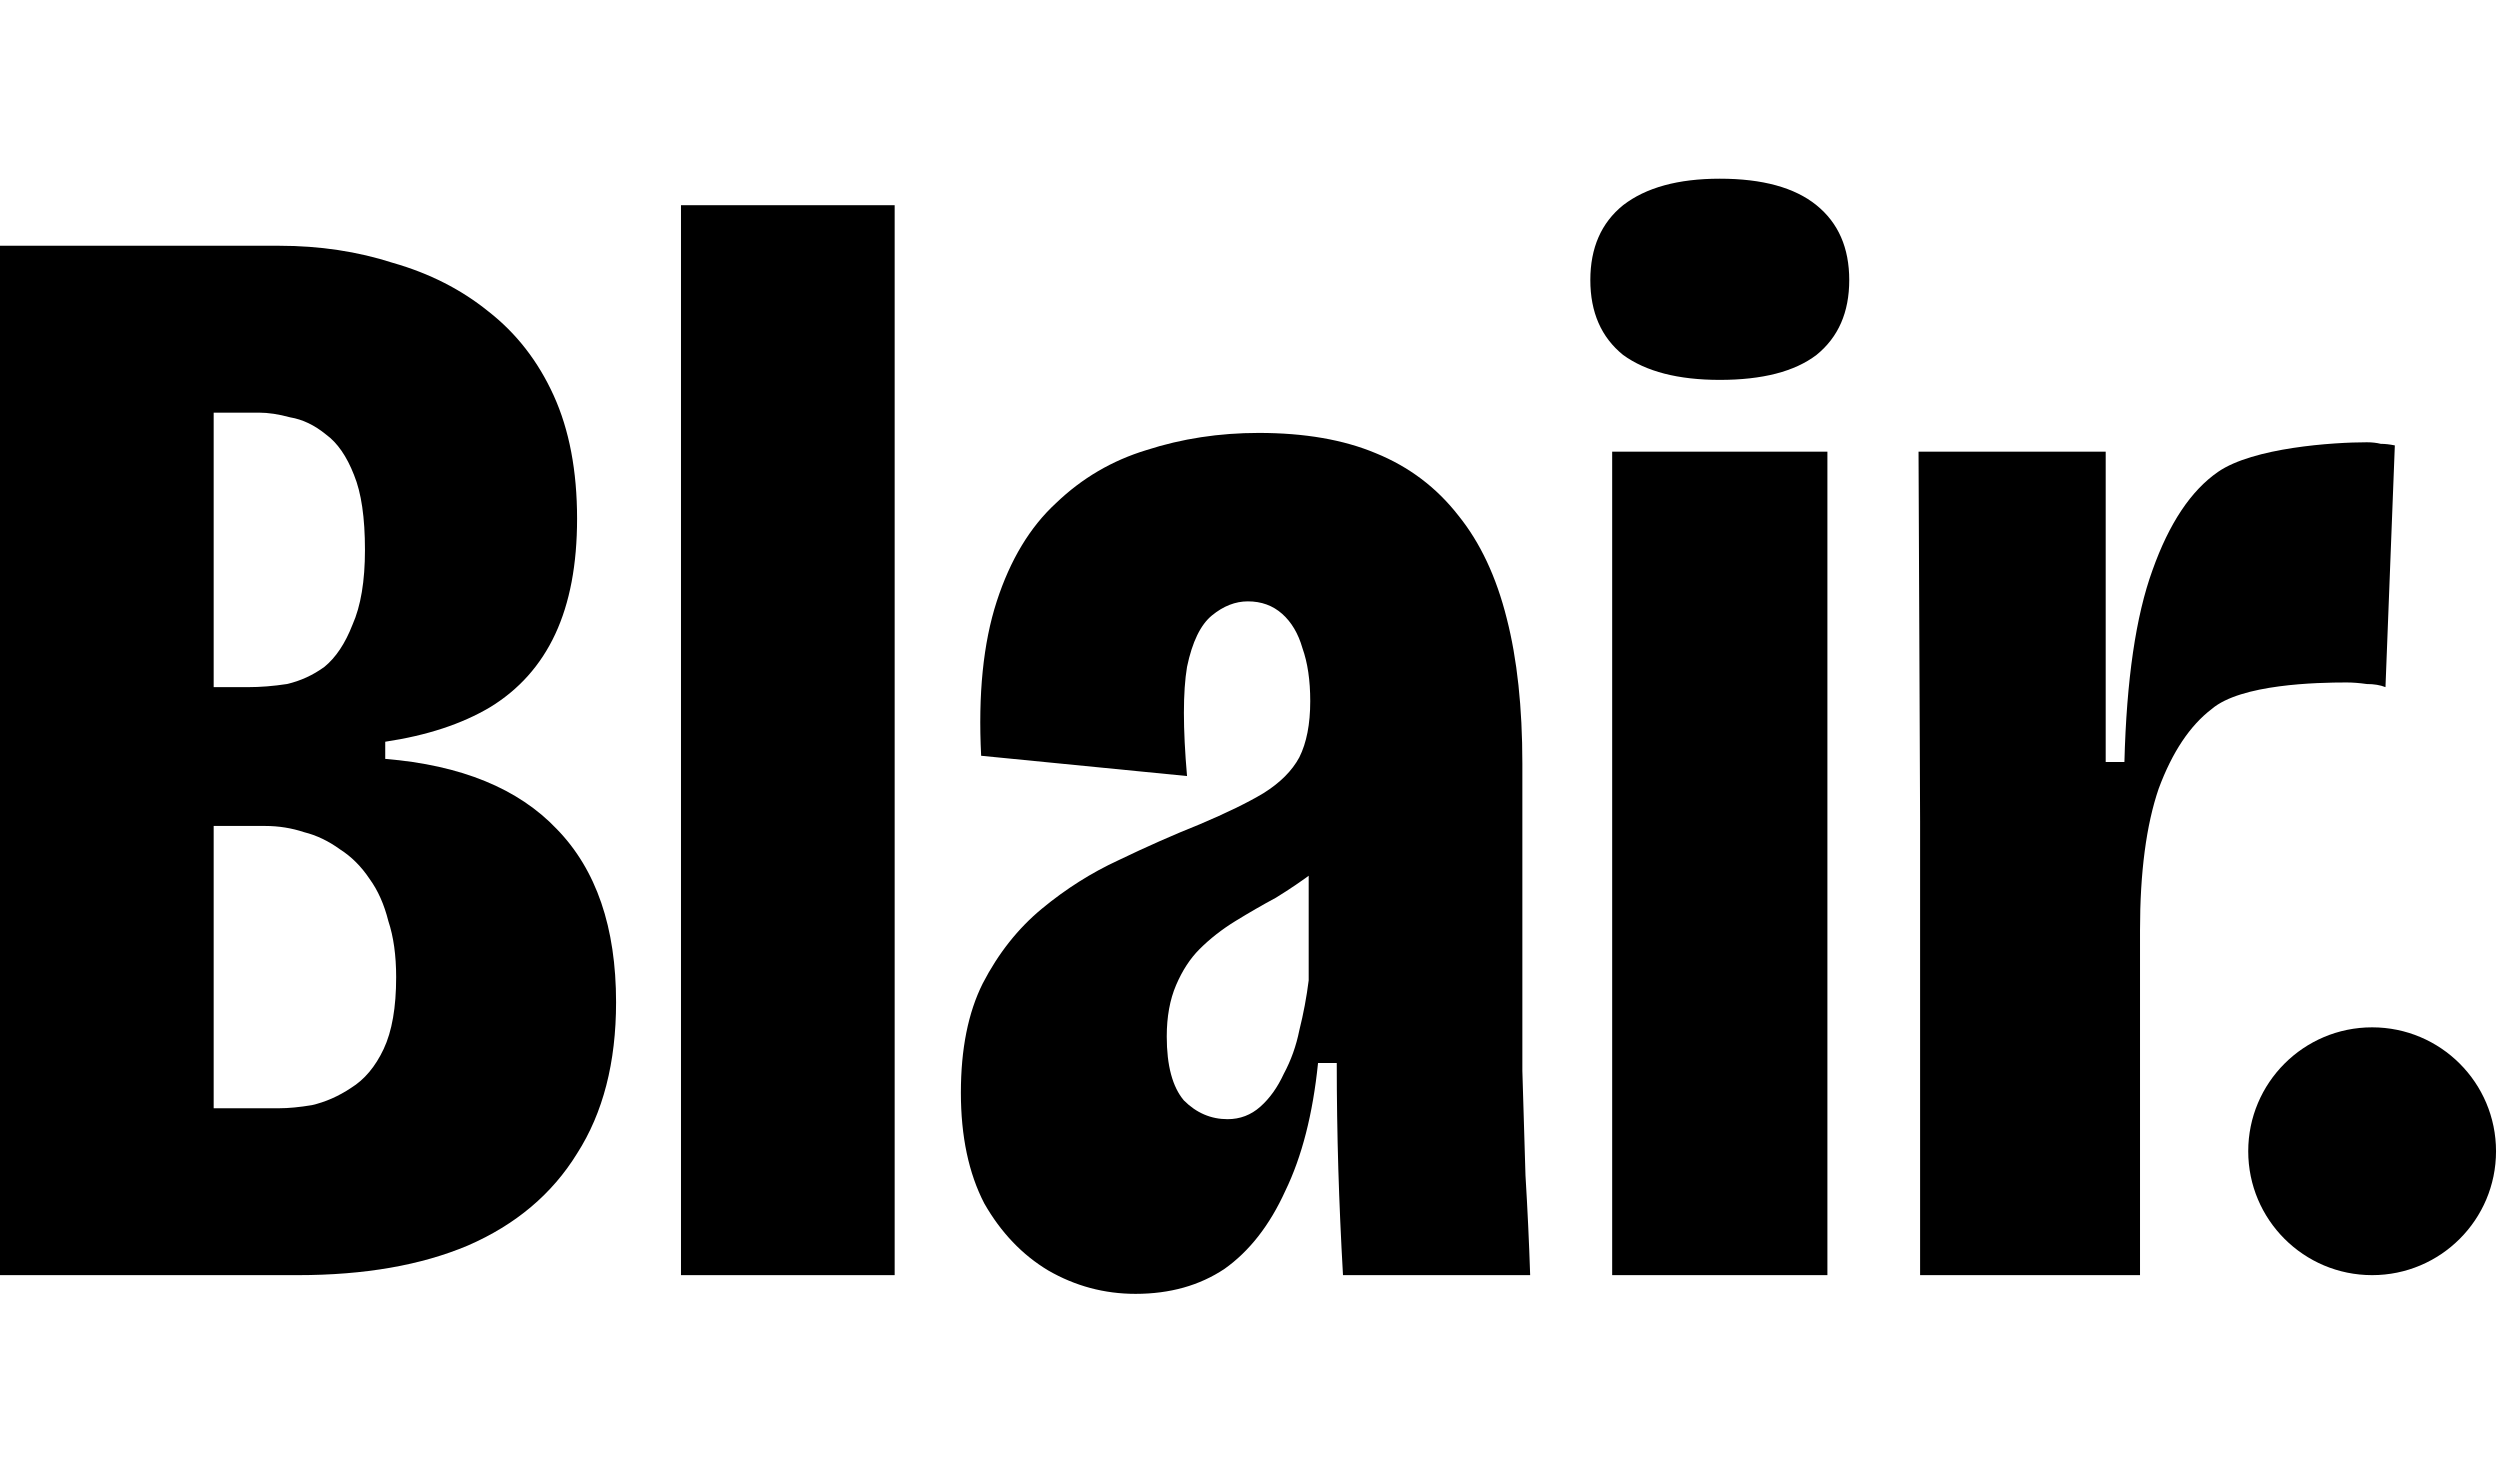
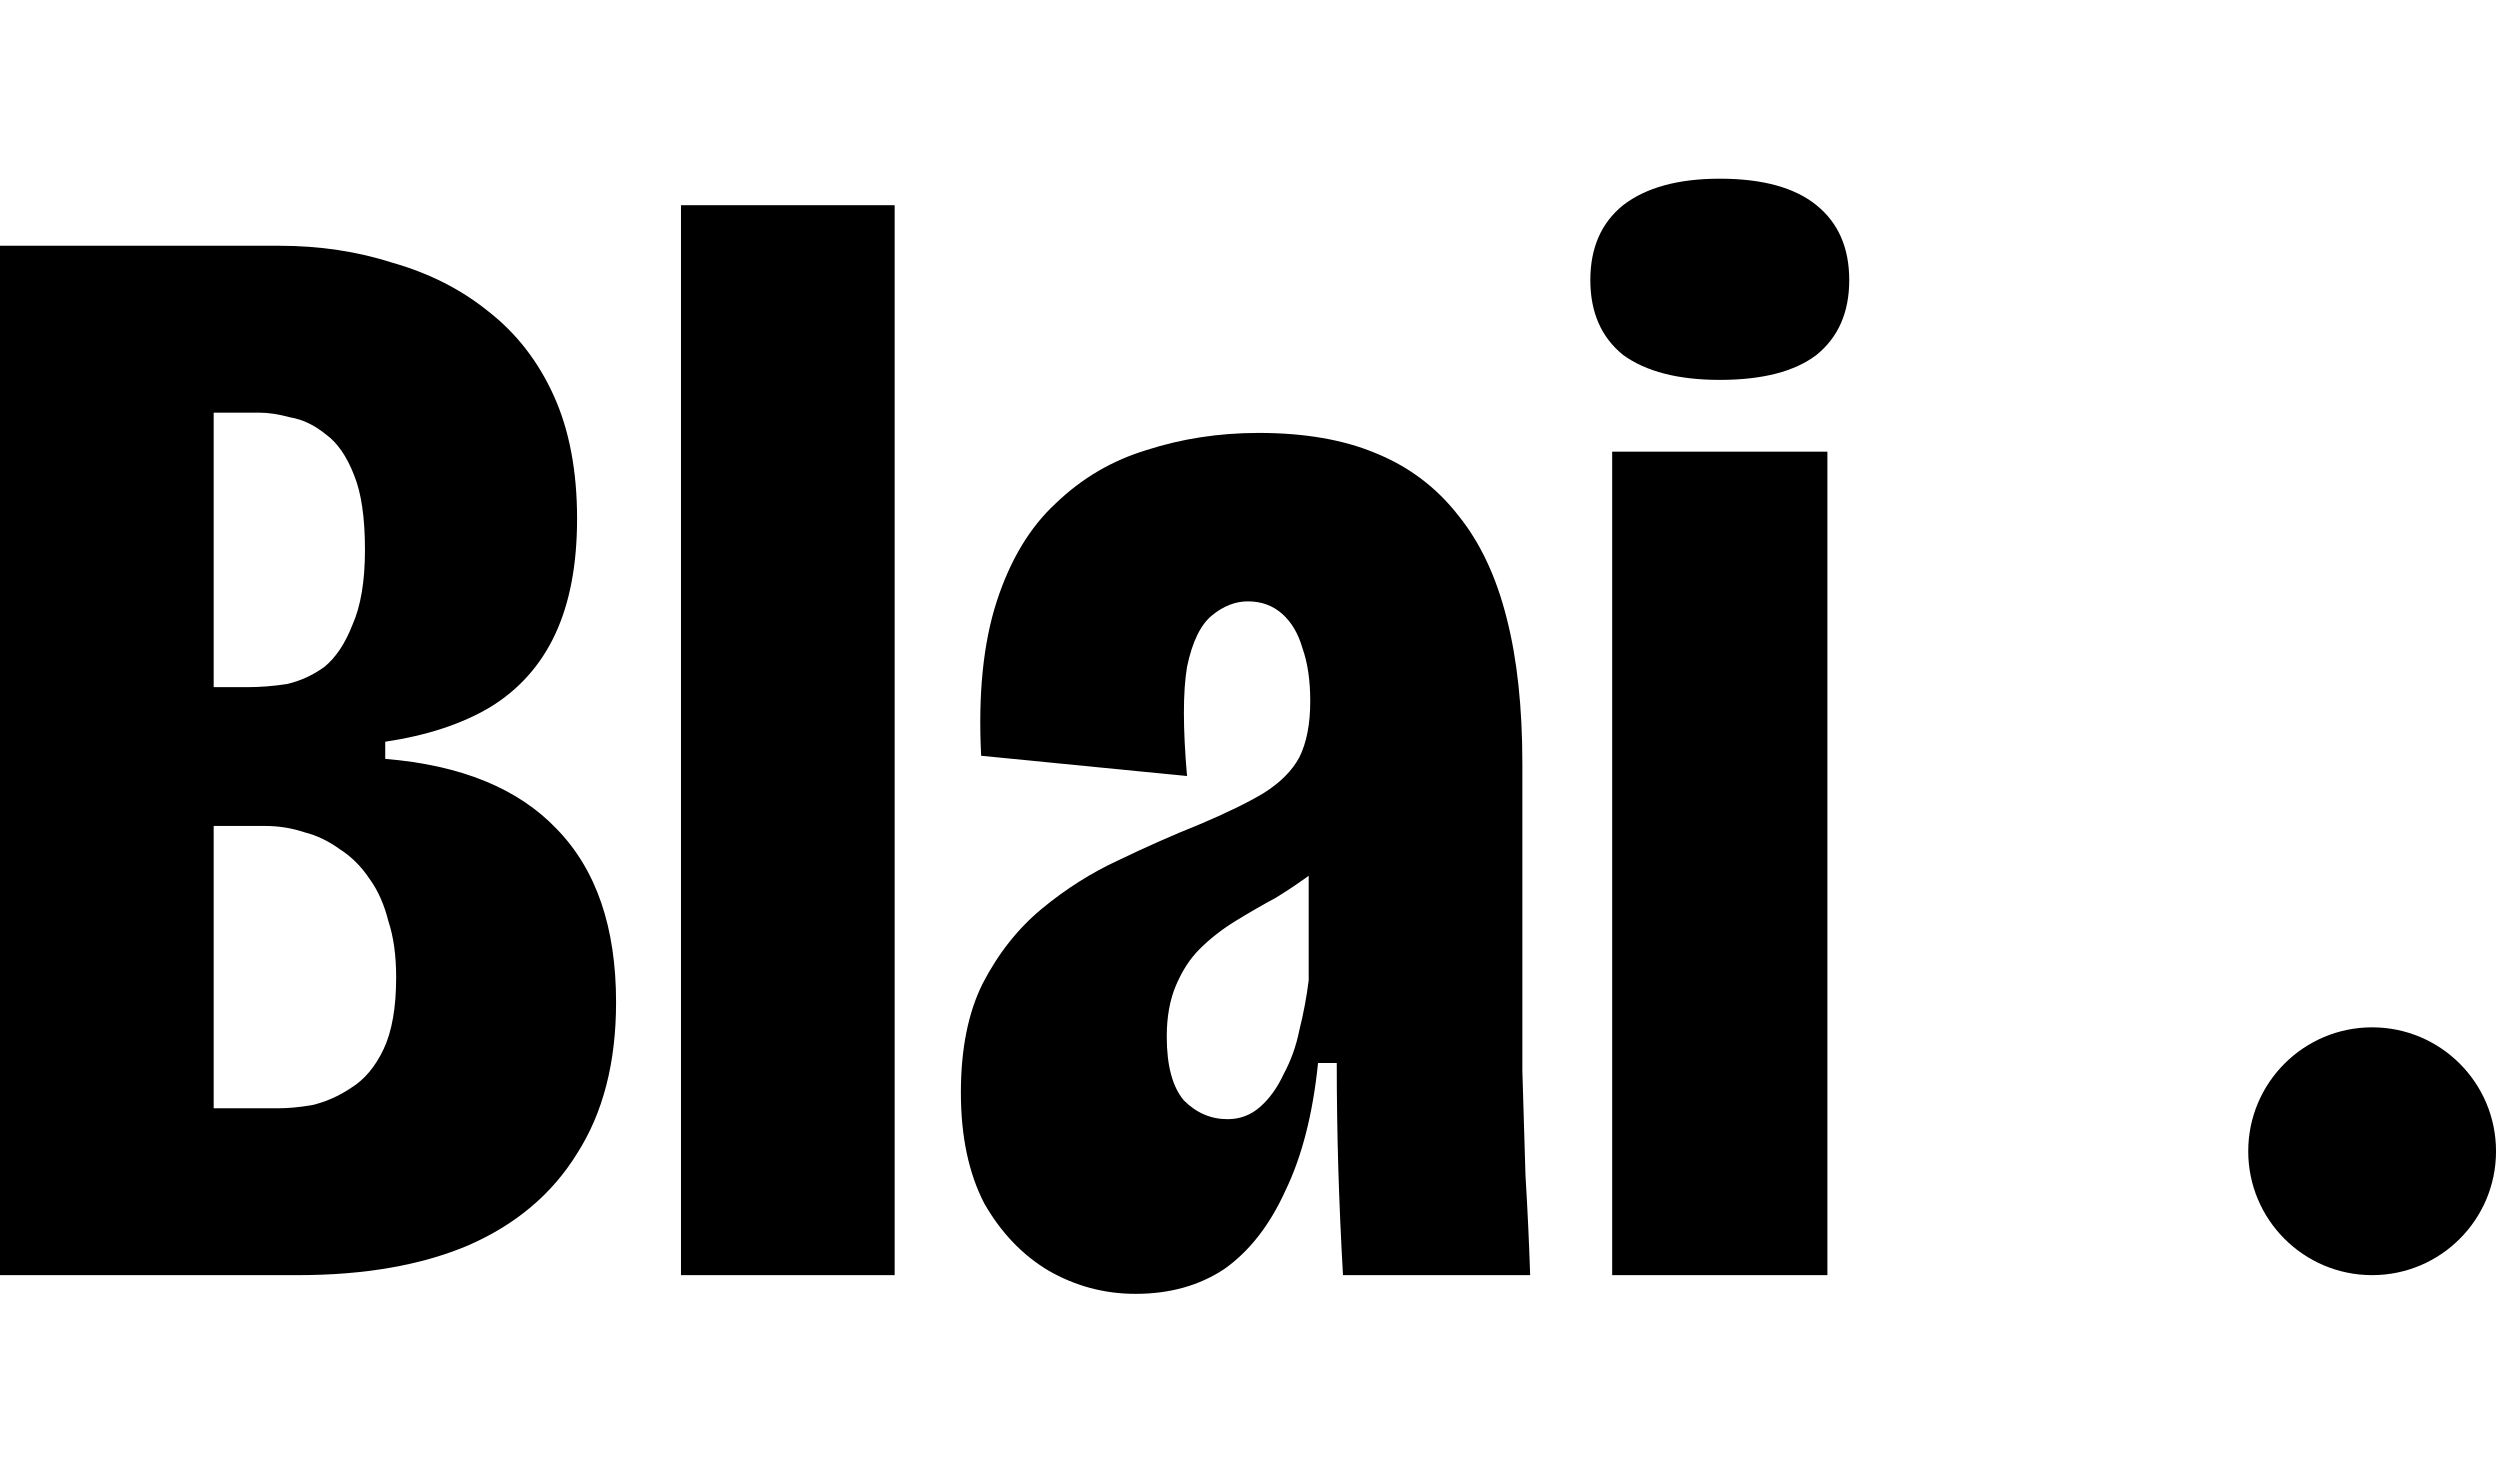
<svg xmlns="http://www.w3.org/2000/svg" width="339" height="200" viewBox="0 0 339 200" fill="none">
  <path d="M0 172.909V33.325H37.857C43.356 33.325 48.502 34.1 53.296 35.651C58.231 37.061 62.531 39.247 66.197 42.208C70.004 45.168 72.964 48.975 75.079 53.628C77.194 58.281 78.252 63.85 78.252 70.336C78.252 76.54 77.265 81.756 75.291 85.986C73.317 90.216 70.356 93.529 66.408 95.926C62.601 98.182 57.878 99.733 52.238 100.579V102.905C62.531 103.751 70.285 106.924 75.502 112.423C80.86 117.921 83.539 125.746 83.539 135.898C83.539 144.076 81.777 150.914 78.252 156.413C74.868 161.911 69.933 166.071 63.447 168.891C57.103 171.57 49.418 172.909 40.395 172.909H0ZM28.974 150.279H37.857C39.126 150.279 40.606 150.138 42.298 149.856C44.131 149.433 45.894 148.658 47.586 147.53C49.418 146.402 50.899 144.64 52.027 142.243C53.155 139.846 53.719 136.603 53.719 132.514C53.719 129.553 53.366 127.015 52.661 124.9C52.097 122.645 51.251 120.741 50.123 119.19C48.995 117.498 47.656 116.159 46.105 115.172C44.554 114.044 42.933 113.268 41.241 112.845C39.549 112.282 37.786 112 35.953 112H28.974V150.279ZM28.974 93.177H33.627C35.319 93.177 37.081 93.036 38.914 92.754C40.747 92.331 42.439 91.555 43.99 90.427C45.541 89.159 46.81 87.255 47.797 84.717C48.925 82.179 49.489 78.795 49.489 74.566C49.489 70.195 48.995 66.811 48.008 64.414C47.022 61.876 45.753 60.043 44.202 58.915C42.651 57.646 41.029 56.871 39.337 56.589C37.786 56.166 36.377 55.954 35.108 55.954H28.974V93.177Z" fill="black" />
  <path d="M92.341 172.909V27.826H121.316V172.909H92.341Z" fill="black" />
  <path d="M153.982 175.447C149.752 175.447 145.804 174.389 142.139 172.274C138.614 170.16 135.723 167.128 133.467 163.18C131.352 159.092 130.295 154.086 130.295 148.165C130.295 142.243 131.282 137.308 133.256 133.36C135.371 129.271 138.05 125.887 141.293 123.209C144.535 120.53 147.99 118.344 151.656 116.652C155.462 114.819 159.128 113.198 162.653 111.788C166.319 110.237 169.209 108.827 171.324 107.558C173.58 106.148 175.202 104.527 176.189 102.694C177.176 100.72 177.669 98.182 177.669 95.08C177.669 92.26 177.317 89.864 176.612 87.889C176.048 85.916 175.131 84.365 173.862 83.237C172.593 82.109 171.042 81.545 169.209 81.545C167.517 81.545 165.896 82.179 164.345 83.448C162.794 84.717 161.666 87.044 160.961 90.427C160.397 93.811 160.397 98.746 160.961 105.232L133.044 102.482C132.621 94.164 133.326 87.185 135.159 81.545C136.992 75.905 139.671 71.464 143.196 68.221C146.721 64.837 150.81 62.44 155.462 61.03C160.256 59.479 165.332 58.704 170.69 58.704C176.894 58.704 182.181 59.62 186.552 61.453C191.063 63.286 194.8 66.106 197.761 69.913C200.722 73.579 202.907 78.231 204.317 83.871C205.727 89.37 206.432 95.926 206.432 103.54V131.457C206.432 135.828 206.432 140.41 206.432 145.204C206.573 149.856 206.714 154.58 206.855 159.374C207.137 164.026 207.348 168.538 207.489 172.909H182.11C181.828 167.974 181.617 163.18 181.476 158.528C181.335 153.734 181.264 148.94 181.264 144.146H178.726C178.022 151.055 176.541 156.836 174.285 161.488C172.17 166.141 169.421 169.666 166.037 172.063C162.653 174.319 158.635 175.447 153.982 175.447ZM166.46 151.76C168.152 151.76 169.632 151.196 170.901 150.068C172.17 148.94 173.228 147.46 174.074 145.627C175.061 143.794 175.766 141.82 176.189 139.705C176.753 137.449 177.176 135.193 177.458 132.937V115.595L182.956 113.48C181.687 115.313 180.136 116.864 178.304 118.133C176.612 119.402 174.849 120.6 173.016 121.728C171.183 122.715 169.35 123.773 167.517 124.9C165.685 126.028 164.063 127.297 162.653 128.707C161.384 129.976 160.327 131.598 159.481 133.572C158.635 135.546 158.212 137.872 158.212 140.551C158.212 144.499 158.987 147.389 160.538 149.222C162.23 150.914 164.204 151.76 166.46 151.76Z" fill="black" />
  <path d="M218.61 172.909V61.242H247.796V172.909H218.61ZM233.203 51.513C227.563 51.513 223.192 50.385 220.09 48.129C217.129 45.732 215.649 42.348 215.649 37.978C215.649 33.607 217.129 30.223 220.09 27.826C223.192 25.429 227.563 24.231 233.203 24.231C238.984 24.231 243.354 25.429 246.315 27.826C249.276 30.223 250.757 33.607 250.757 37.978C250.757 42.348 249.276 45.732 246.315 48.129C243.354 50.385 238.984 51.513 233.203 51.513Z" fill="black" />
-   <path d="M260.365 172.909V111.365L260.154 61.242H285.533V103.328H288.071C288.353 92.19 289.622 83.519 291.878 77.315C294.133 70.97 297.094 66.529 300.76 63.991C305.538 60.683 316.421 59.973 320.933 59.973C321.638 59.973 322.272 60.043 322.836 60.184C323.4 60.184 324.035 60.255 324.74 60.396L323.471 93.177C322.766 92.895 321.92 92.754 320.933 92.754C319.946 92.613 319.029 92.542 318.183 92.542C314.236 92.542 303.872 92.754 299.914 96.138C296.953 98.394 294.556 101.989 292.723 106.924C291.032 111.859 290.186 118.274 290.186 126.169V172.909H260.365Z" fill="black" />
  <path d="M338.461 156.108C338.461 165.387 330.94 172.909 321.661 172.909C312.382 172.909 304.86 165.387 304.86 156.108C304.86 146.829 312.382 139.307 321.661 139.307C330.94 139.307 338.461 146.829 338.461 156.108Z" fill="black" />
</svg>